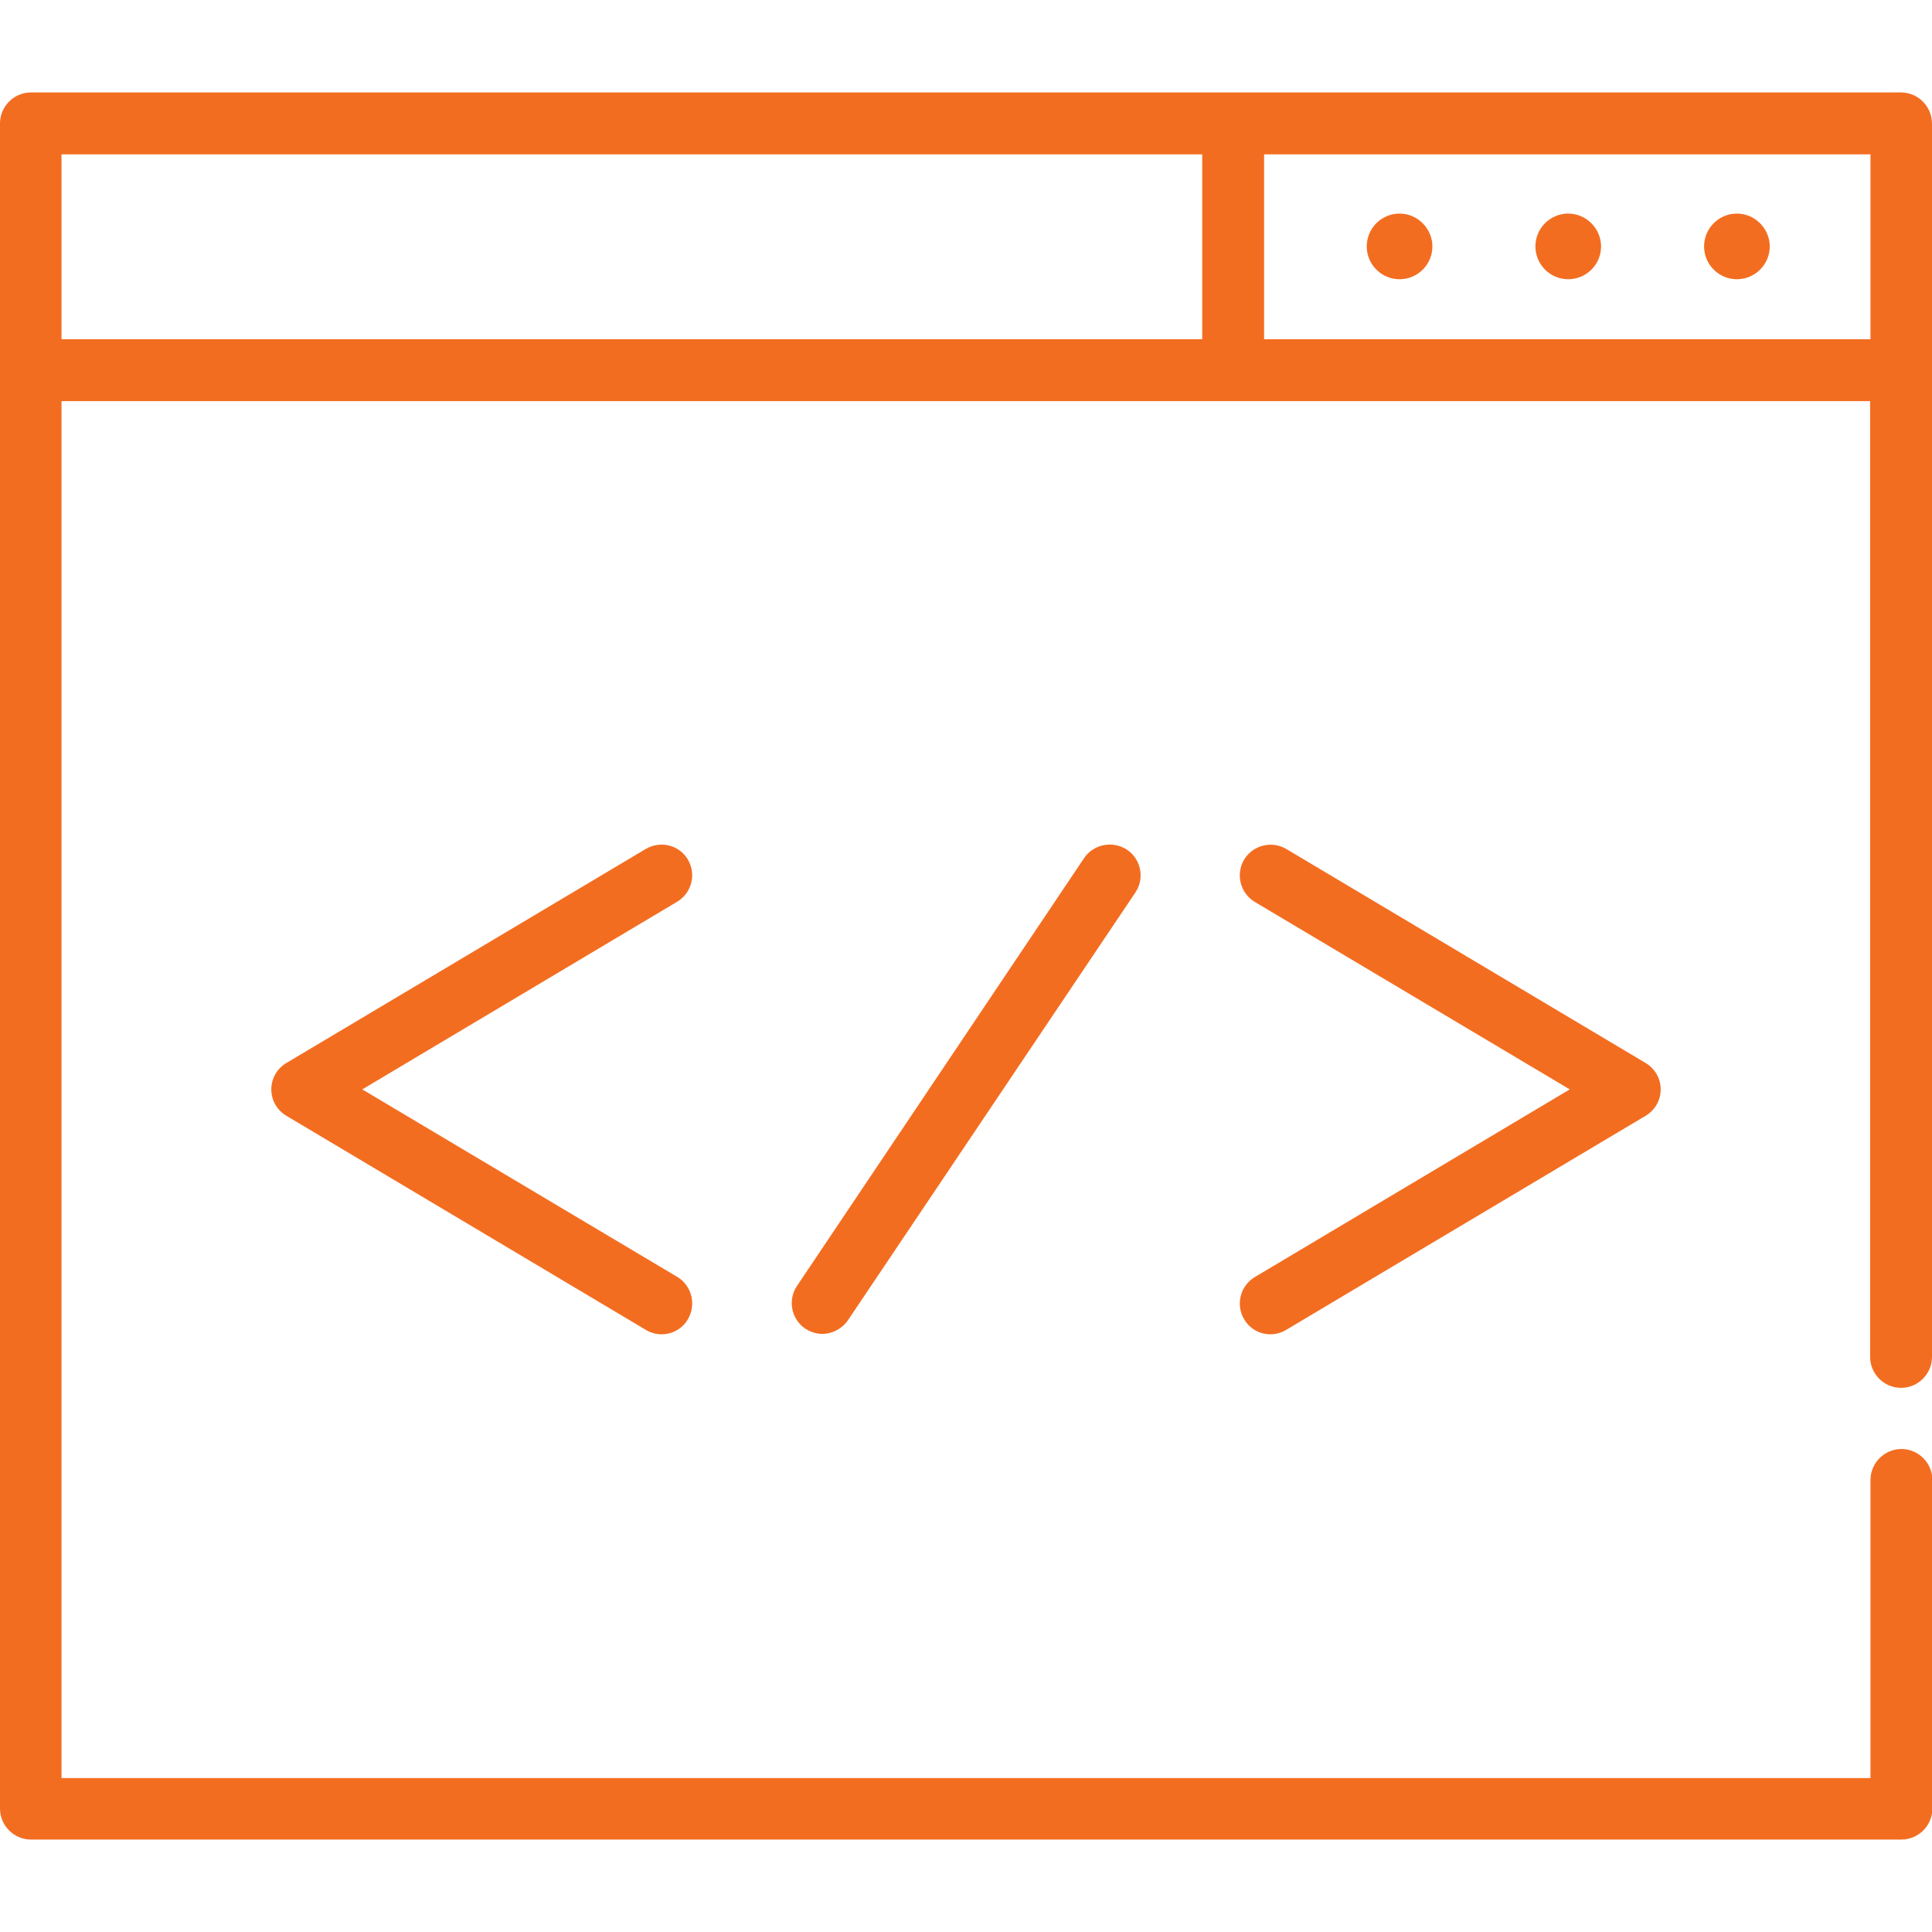
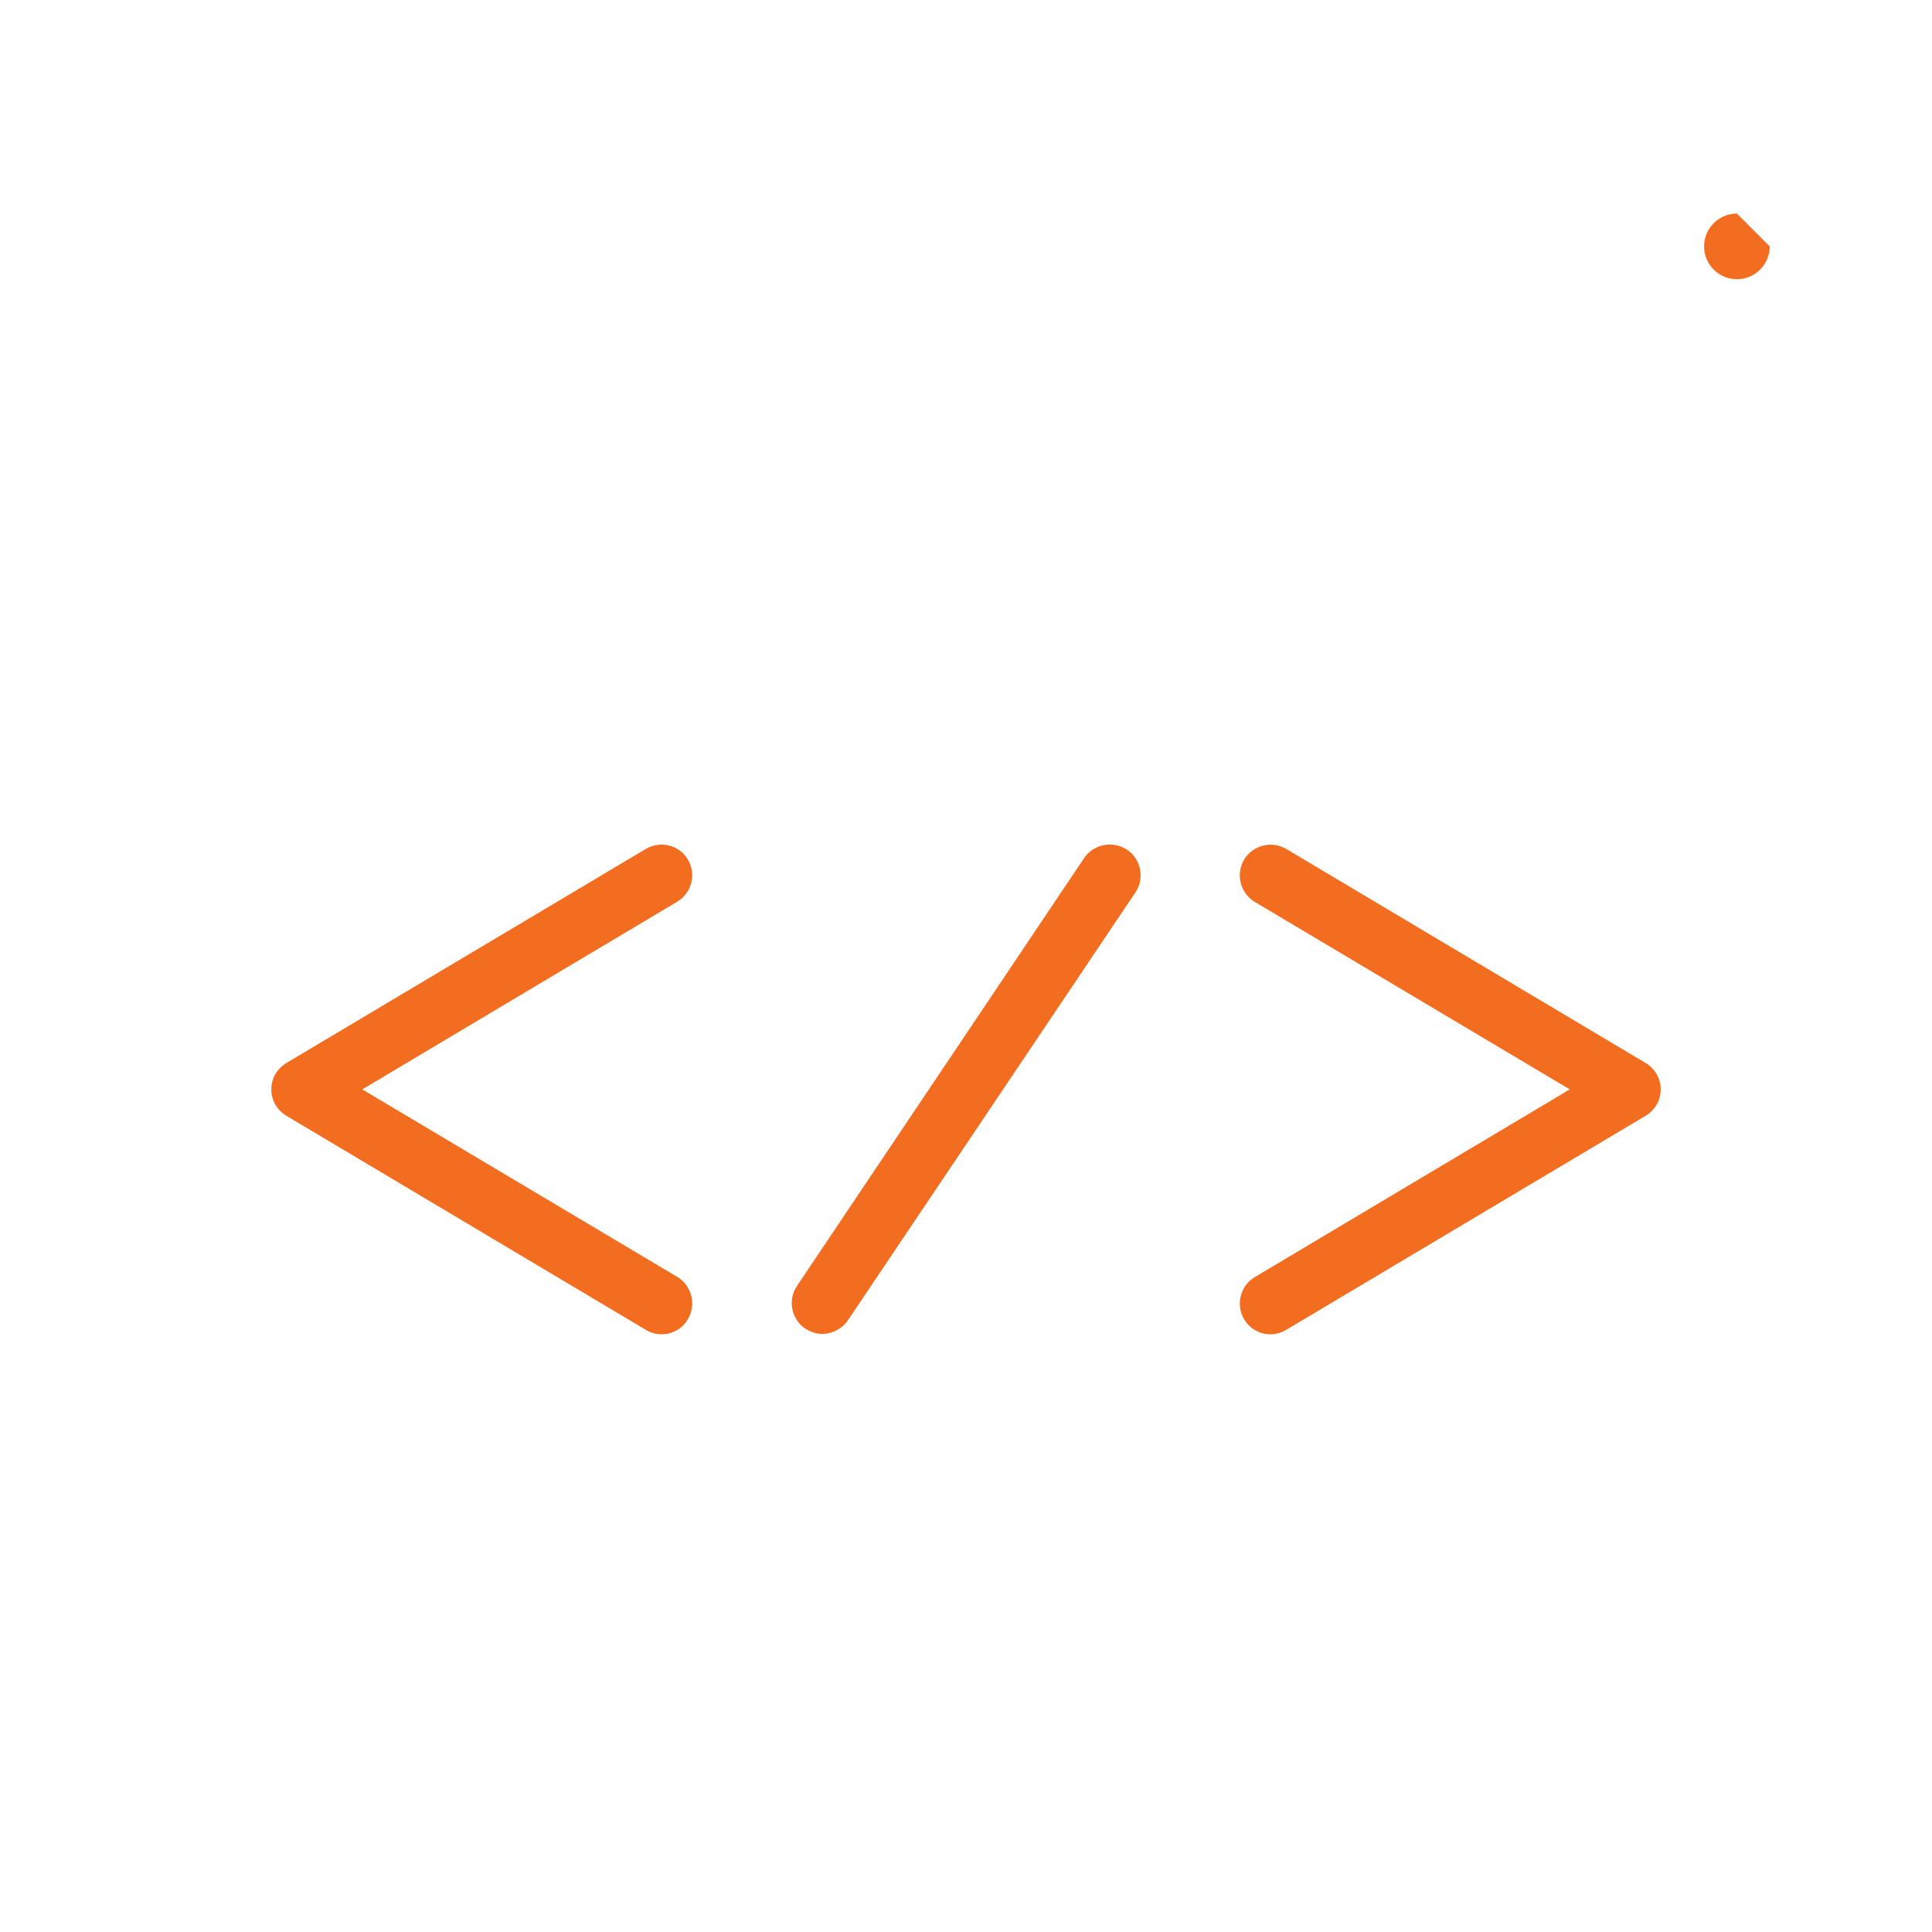
<svg xmlns="http://www.w3.org/2000/svg" version="1.1" id="Layer_1" x="0px" y="0px" viewBox="129 -232 512 512" style="enable-background:new 129 -232 512 512;" xml:space="preserve">
  <style type="text/css">
	.st0{fill:#F36D21;}
</style>
  <g>
    <path class="st0" d="M311.3-4.2c-2.3-3.9-7.3-5.1-11.2-2.8l-95.2,56.7c-2.5,1.5-4,4.1-4,7s1.5,5.5,4,7l95.2,56.7   c1.3,0.8,2.8,1.2,4.2,1.2c2.8,0,5.5-1.4,7-4c2.3-3.9,1-8.9-2.8-11.2L225,56.7L308.4,7C312.3,4.7,313.6-0.3,311.3-4.2L311.3-4.2z" />
    <path class="st0" d="M458.7,117.6c1.5,2.6,4.2,4,7,4c1.4,0,2.9-0.4,4.2-1.2l95.2-56.7c2.5-1.5,4-4.1,4-7s-1.5-5.5-4-7L469.9-7   c-3.9-2.3-8.9-1-11.2,2.8c-2.3,3.9-1,8.9,2.8,11.2L545,56.7l-83.4,49.7C457.7,108.7,456.4,113.7,458.7,117.6z" />
    <path class="st0" d="M416.3-4.6l-76.1,113.4c-2.5,3.7-1.5,8.8,2.2,11.3c1.4,0.9,3,1.4,4.5,1.4c2.6,0,5.2-1.3,6.8-3.6L429.9,4.5   c2.5-3.7,1.5-8.8-2.2-11.3C423.9-9.3,418.8-8.3,416.3-4.6L416.3-4.6z" />
-     <path class="st0" d="M632.8-207.5H137.2c-4.5,0-8.2,3.7-8.2,8.2v446.6c0,4.5,3.7,8.2,8.2,8.2h495.7c4.5,0,8.2-3.7,8.2-8.2v-87.1   c0-4.5-3.7-8.2-8.2-8.2s-8.2,3.7-8.2,8.2v79H145.3v-364.9h479.3v253.3c0,4.5,3.7,8.2,8.2,8.2s8.2-3.7,8.2-8.2v-326.8   C641-203.8,637.3-207.5,632.8-207.5z M145.3-191.1h302.3v49H145.3V-191.1z M464-142.1v-49h160.7v49H464z" />
-     <path class="st0" d="M544.6-175.4c-4.8,0-8.7,3.9-8.7,8.7c0,4.8,3.9,8.7,8.7,8.7s8.7-3.9,8.7-8.7   C553.3-171.4,549.4-175.4,544.6-175.4z" />
-     <path class="st0" d="M499.9-175.4c-4.8,0-8.7,3.9-8.7,8.7c0,4.8,3.9,8.7,8.7,8.7c4.8,0,8.7-3.9,8.7-8.7   C508.6-171.4,504.7-175.4,499.9-175.4z" />
-     <path class="st0" d="M589.3-175.4c-4.8,0-8.7,3.9-8.7,8.7c0,4.8,3.9,8.7,8.7,8.7s8.7-3.9,8.7-8.7   C598-171.4,594.1-175.4,589.3-175.4z" />
+     <path class="st0" d="M589.3-175.4c-4.8,0-8.7,3.9-8.7,8.7c0,4.8,3.9,8.7,8.7,8.7s8.7-3.9,8.7-8.7   z" />
  </g>
</svg>